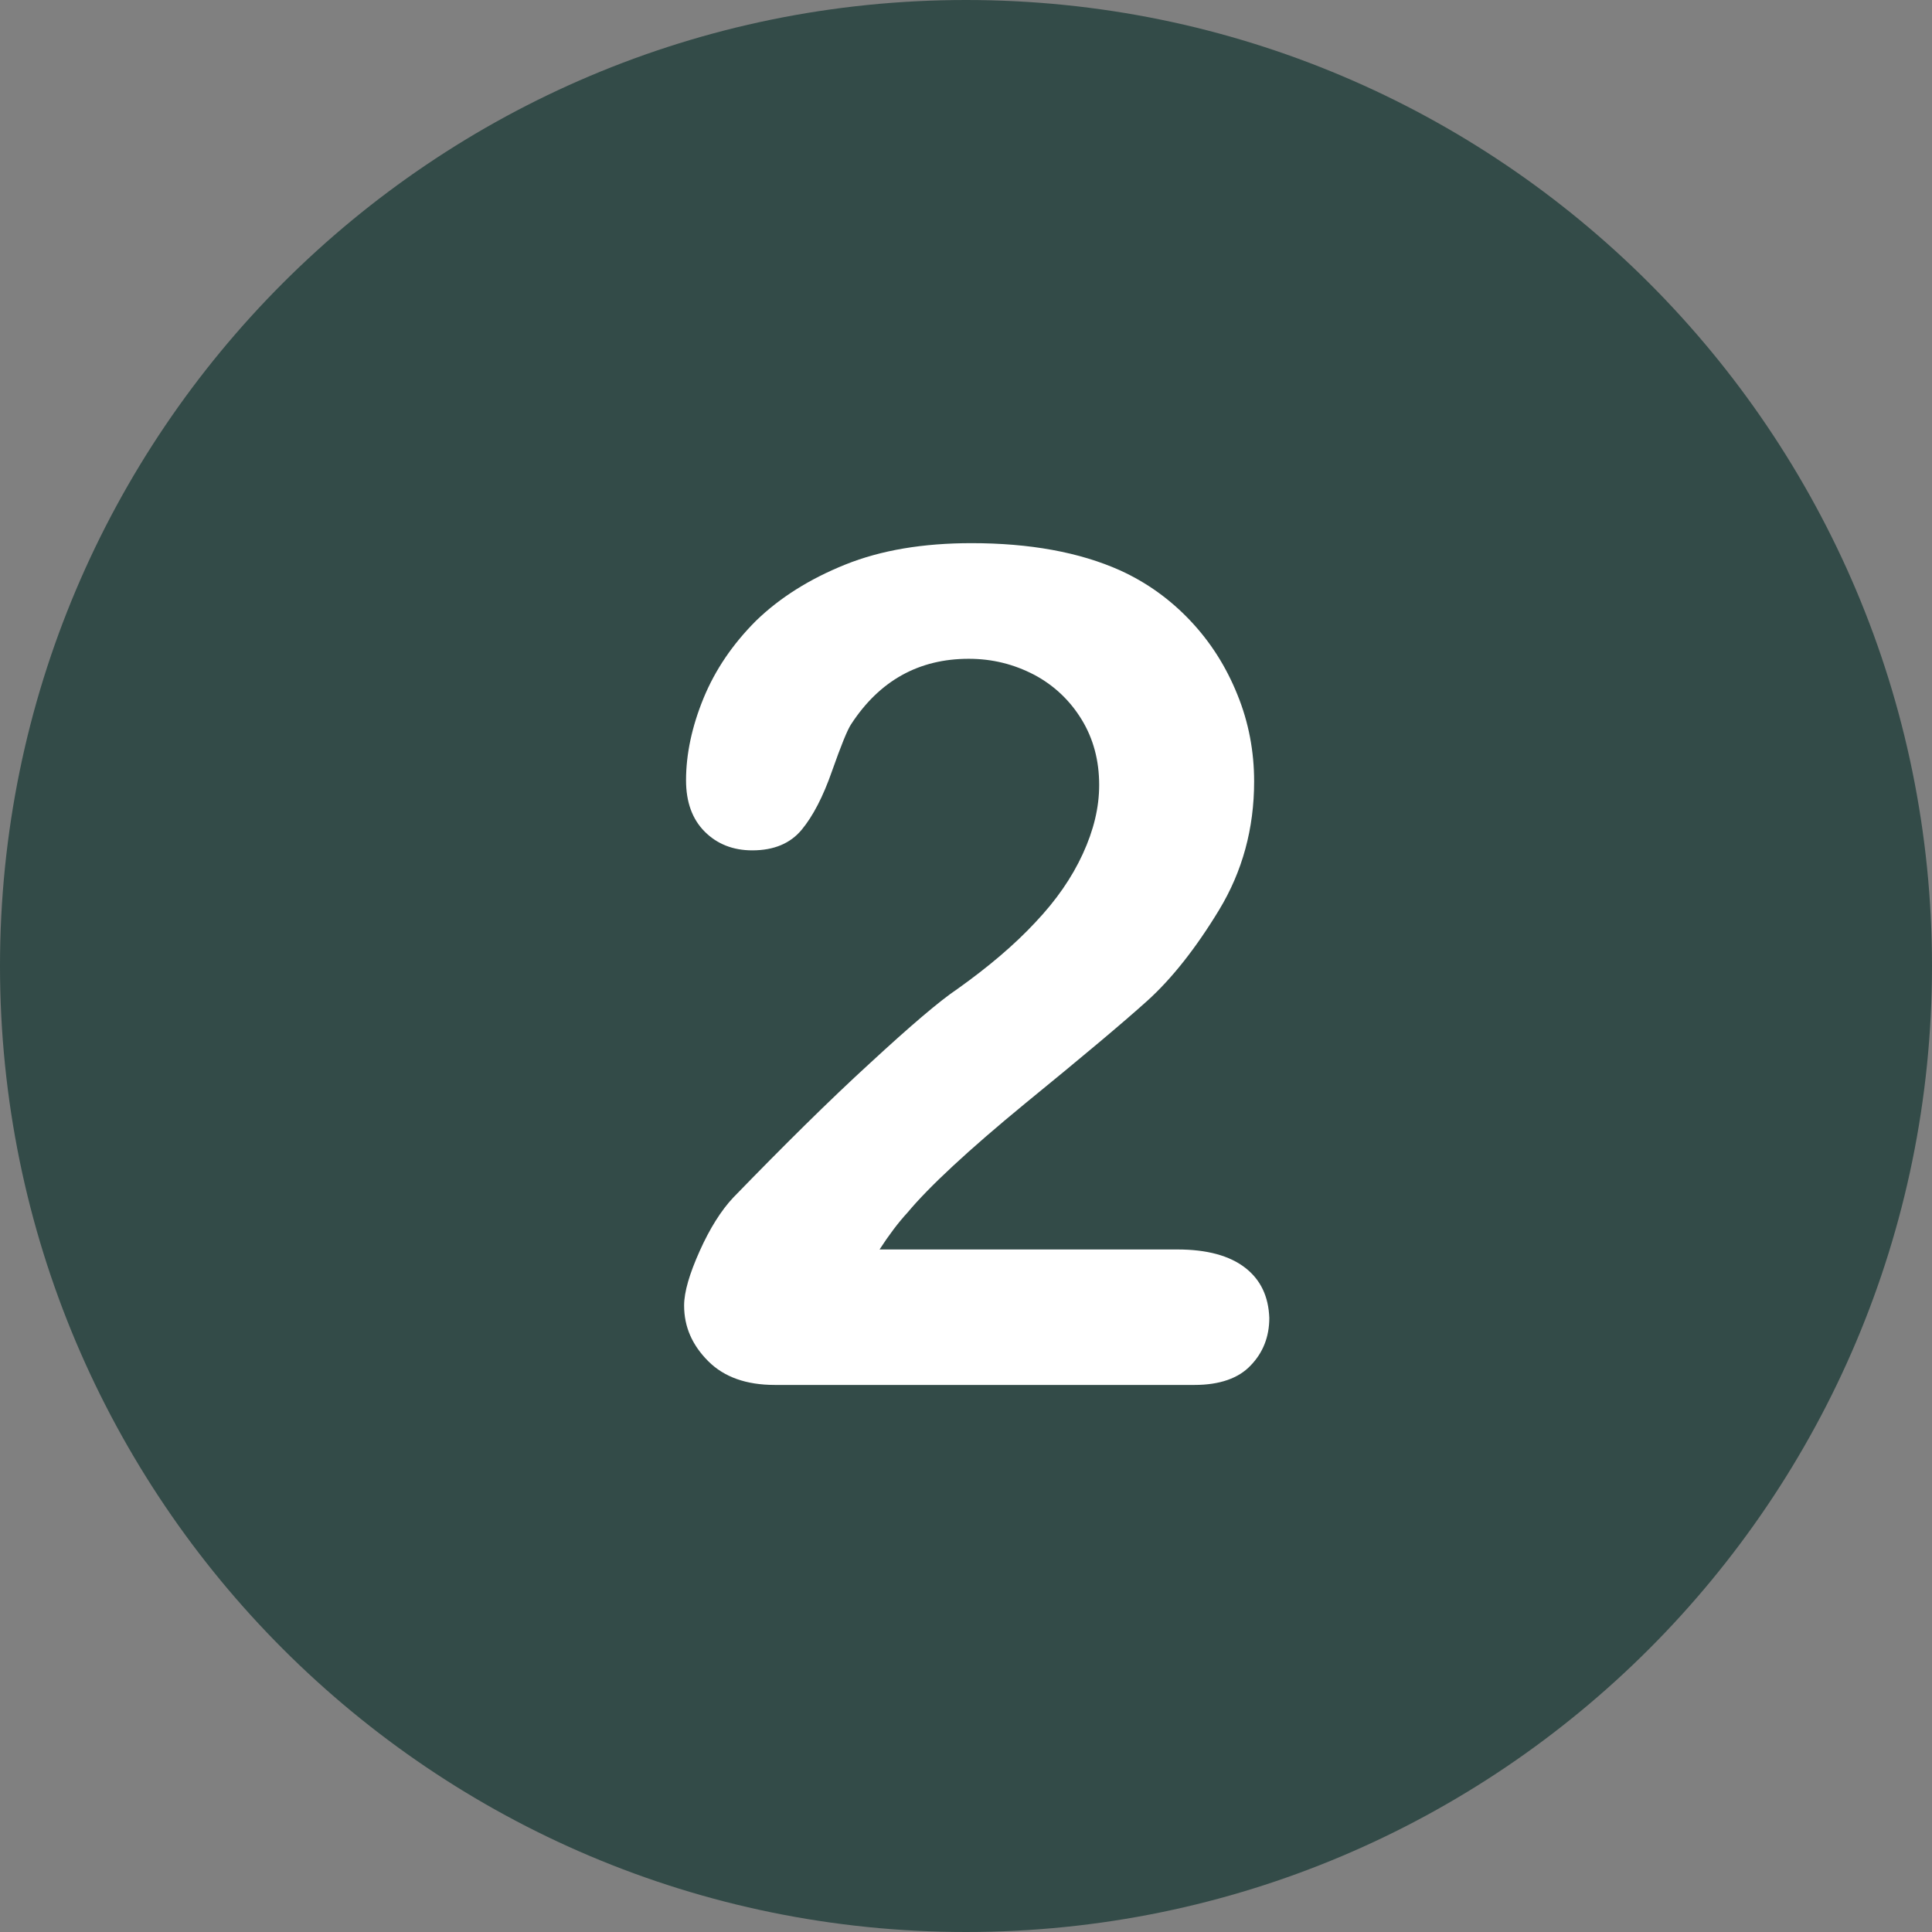
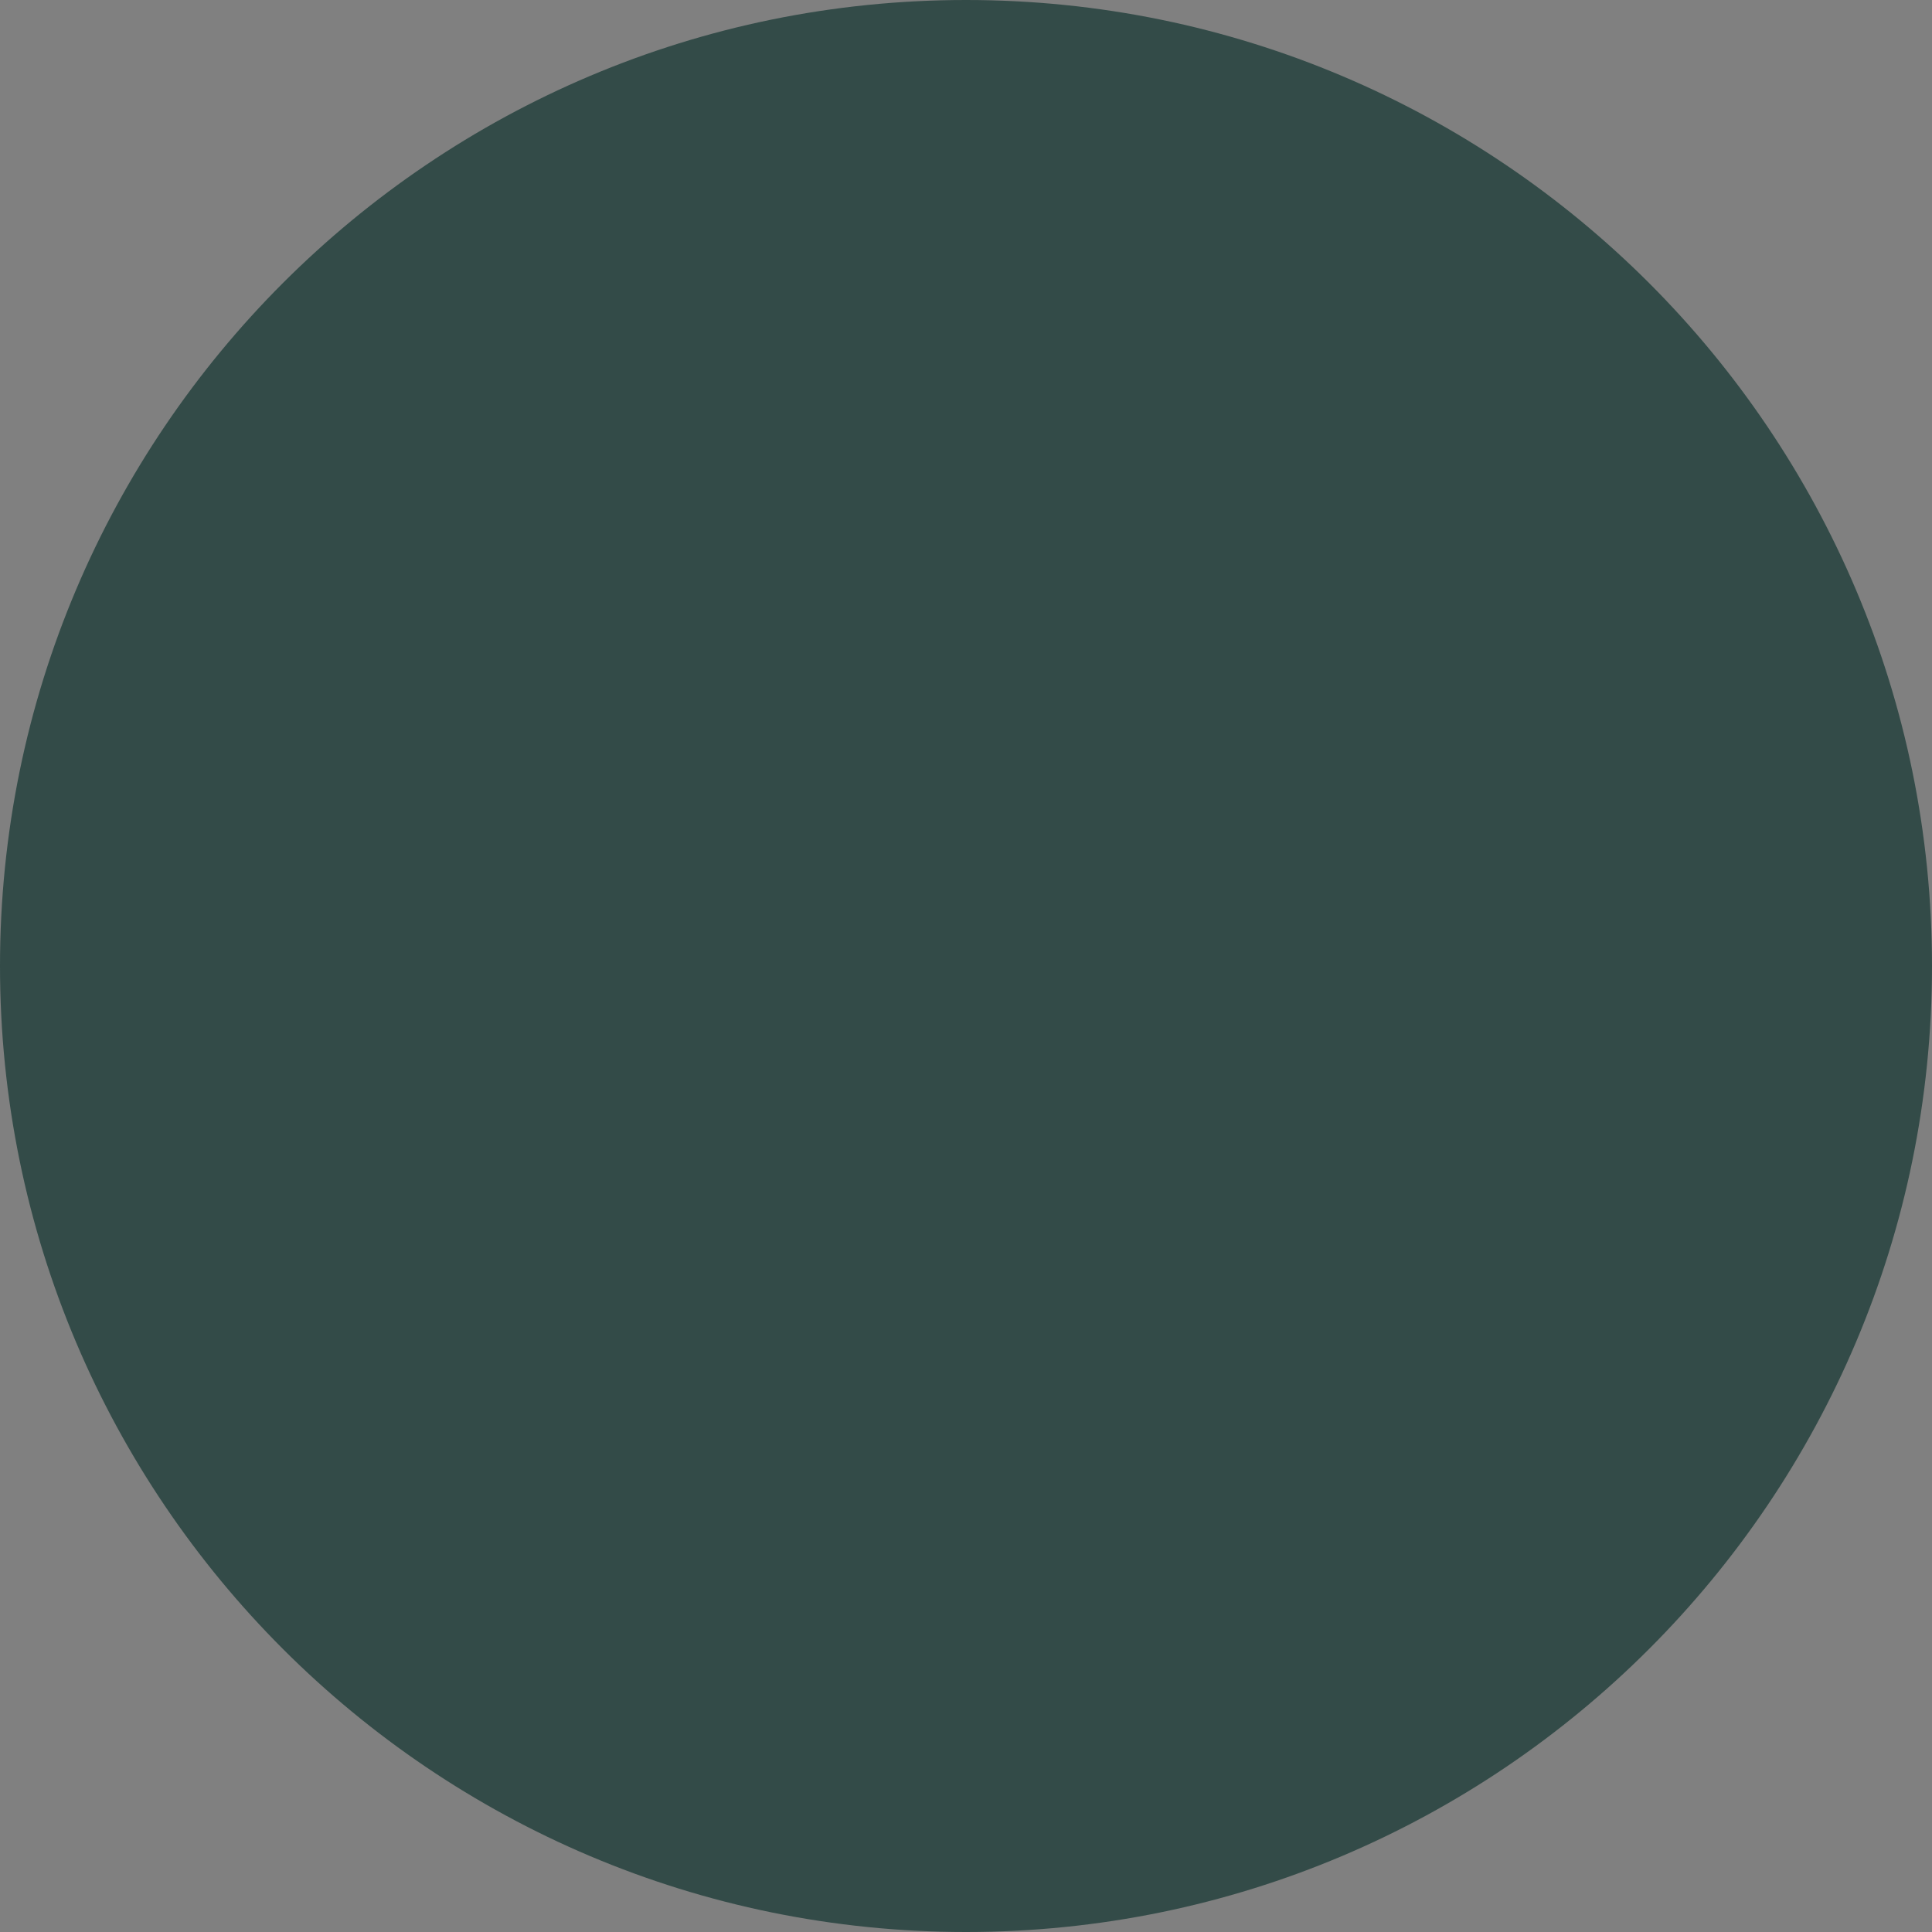
<svg xmlns="http://www.w3.org/2000/svg" width="375pt" height="375pt" viewBox="0 0 375 375" version="1.2">
  <rect x="0" y="0" width="375" height="375" fill="#808080" stroke="none" />
  <g id="surface1">
    <path style=" stroke:none;fill-rule:nonzero;fill:rgb(20%,29.41%,28.239%);fill-opacity:1;" d="M 187.5 0 C 83.965 0 0 83.965 0 187.5 C 0 291.035 83.965 375 187.5 375 C 291.035 375 375 291.035 375 187.5 C 375 83.965 291.035 0 187.5 0 Z M 187.5 0 " />
-     <path style=" stroke:none;fill-rule:nonzero;fill:rgb(100%,100%,100%);fill-opacity:1;" d="M 241.688 246.07 C 238.664 243.727 234.281 242.52 228.535 242.52 L 170.723 242.52 C 172.535 239.723 174.352 237.305 176.164 235.34 C 180.32 230.352 187.953 223.246 198.988 214.176 C 210.098 205.109 218.031 198.457 222.719 194.227 C 227.402 189.992 232.09 184.098 236.625 176.617 C 241.156 169.137 243.426 160.82 243.426 151.676 C 243.426 145.859 242.367 140.191 240.176 134.824 C 237.984 129.383 234.961 124.621 231.031 120.465 C 227.102 116.309 222.566 113.059 217.426 110.715 C 209.492 107.164 199.82 105.426 188.559 105.426 C 179.188 105.426 171.023 106.785 164.07 109.582 C 157.117 112.379 151.375 116.008 146.766 120.465 C 142.23 125 138.832 129.988 136.562 135.504 C 134.297 141.023 133.16 146.387 133.16 151.449 C 133.16 155.684 134.371 159.008 136.789 161.426 C 139.207 163.844 142.305 165.055 146.008 165.055 C 150.242 165.055 153.414 163.695 155.609 161.051 C 157.801 158.402 159.766 154.625 161.504 149.637 C 163.242 144.727 164.449 141.703 165.207 140.566 C 170.723 132.105 178.355 127.871 188.027 127.871 C 192.641 127.871 196.797 128.93 200.727 130.969 C 204.578 133.012 207.68 135.957 209.945 139.66 C 212.211 143.363 213.348 147.598 213.348 152.359 C 213.348 156.742 212.289 161.125 210.172 165.734 C 208.055 170.344 205.035 174.727 200.953 179.035 C 196.945 183.344 191.883 187.652 185.836 191.957 C 182.438 194.227 176.77 199.062 168.91 206.316 C 160.973 213.574 152.133 222.34 142.305 232.465 C 139.965 234.961 137.773 238.438 135.809 242.82 C 133.844 247.203 132.785 250.754 132.785 253.402 C 132.785 257.559 134.371 261.109 137.469 264.207 C 140.566 267.305 144.875 268.816 150.395 268.816 L 231.863 268.816 C 236.699 268.816 240.402 267.535 242.746 265.039 C 245.164 262.547 246.371 259.445 246.371 255.82 C 246.223 251.664 244.711 248.414 241.688 246.07 " />
  </g>
</svg>